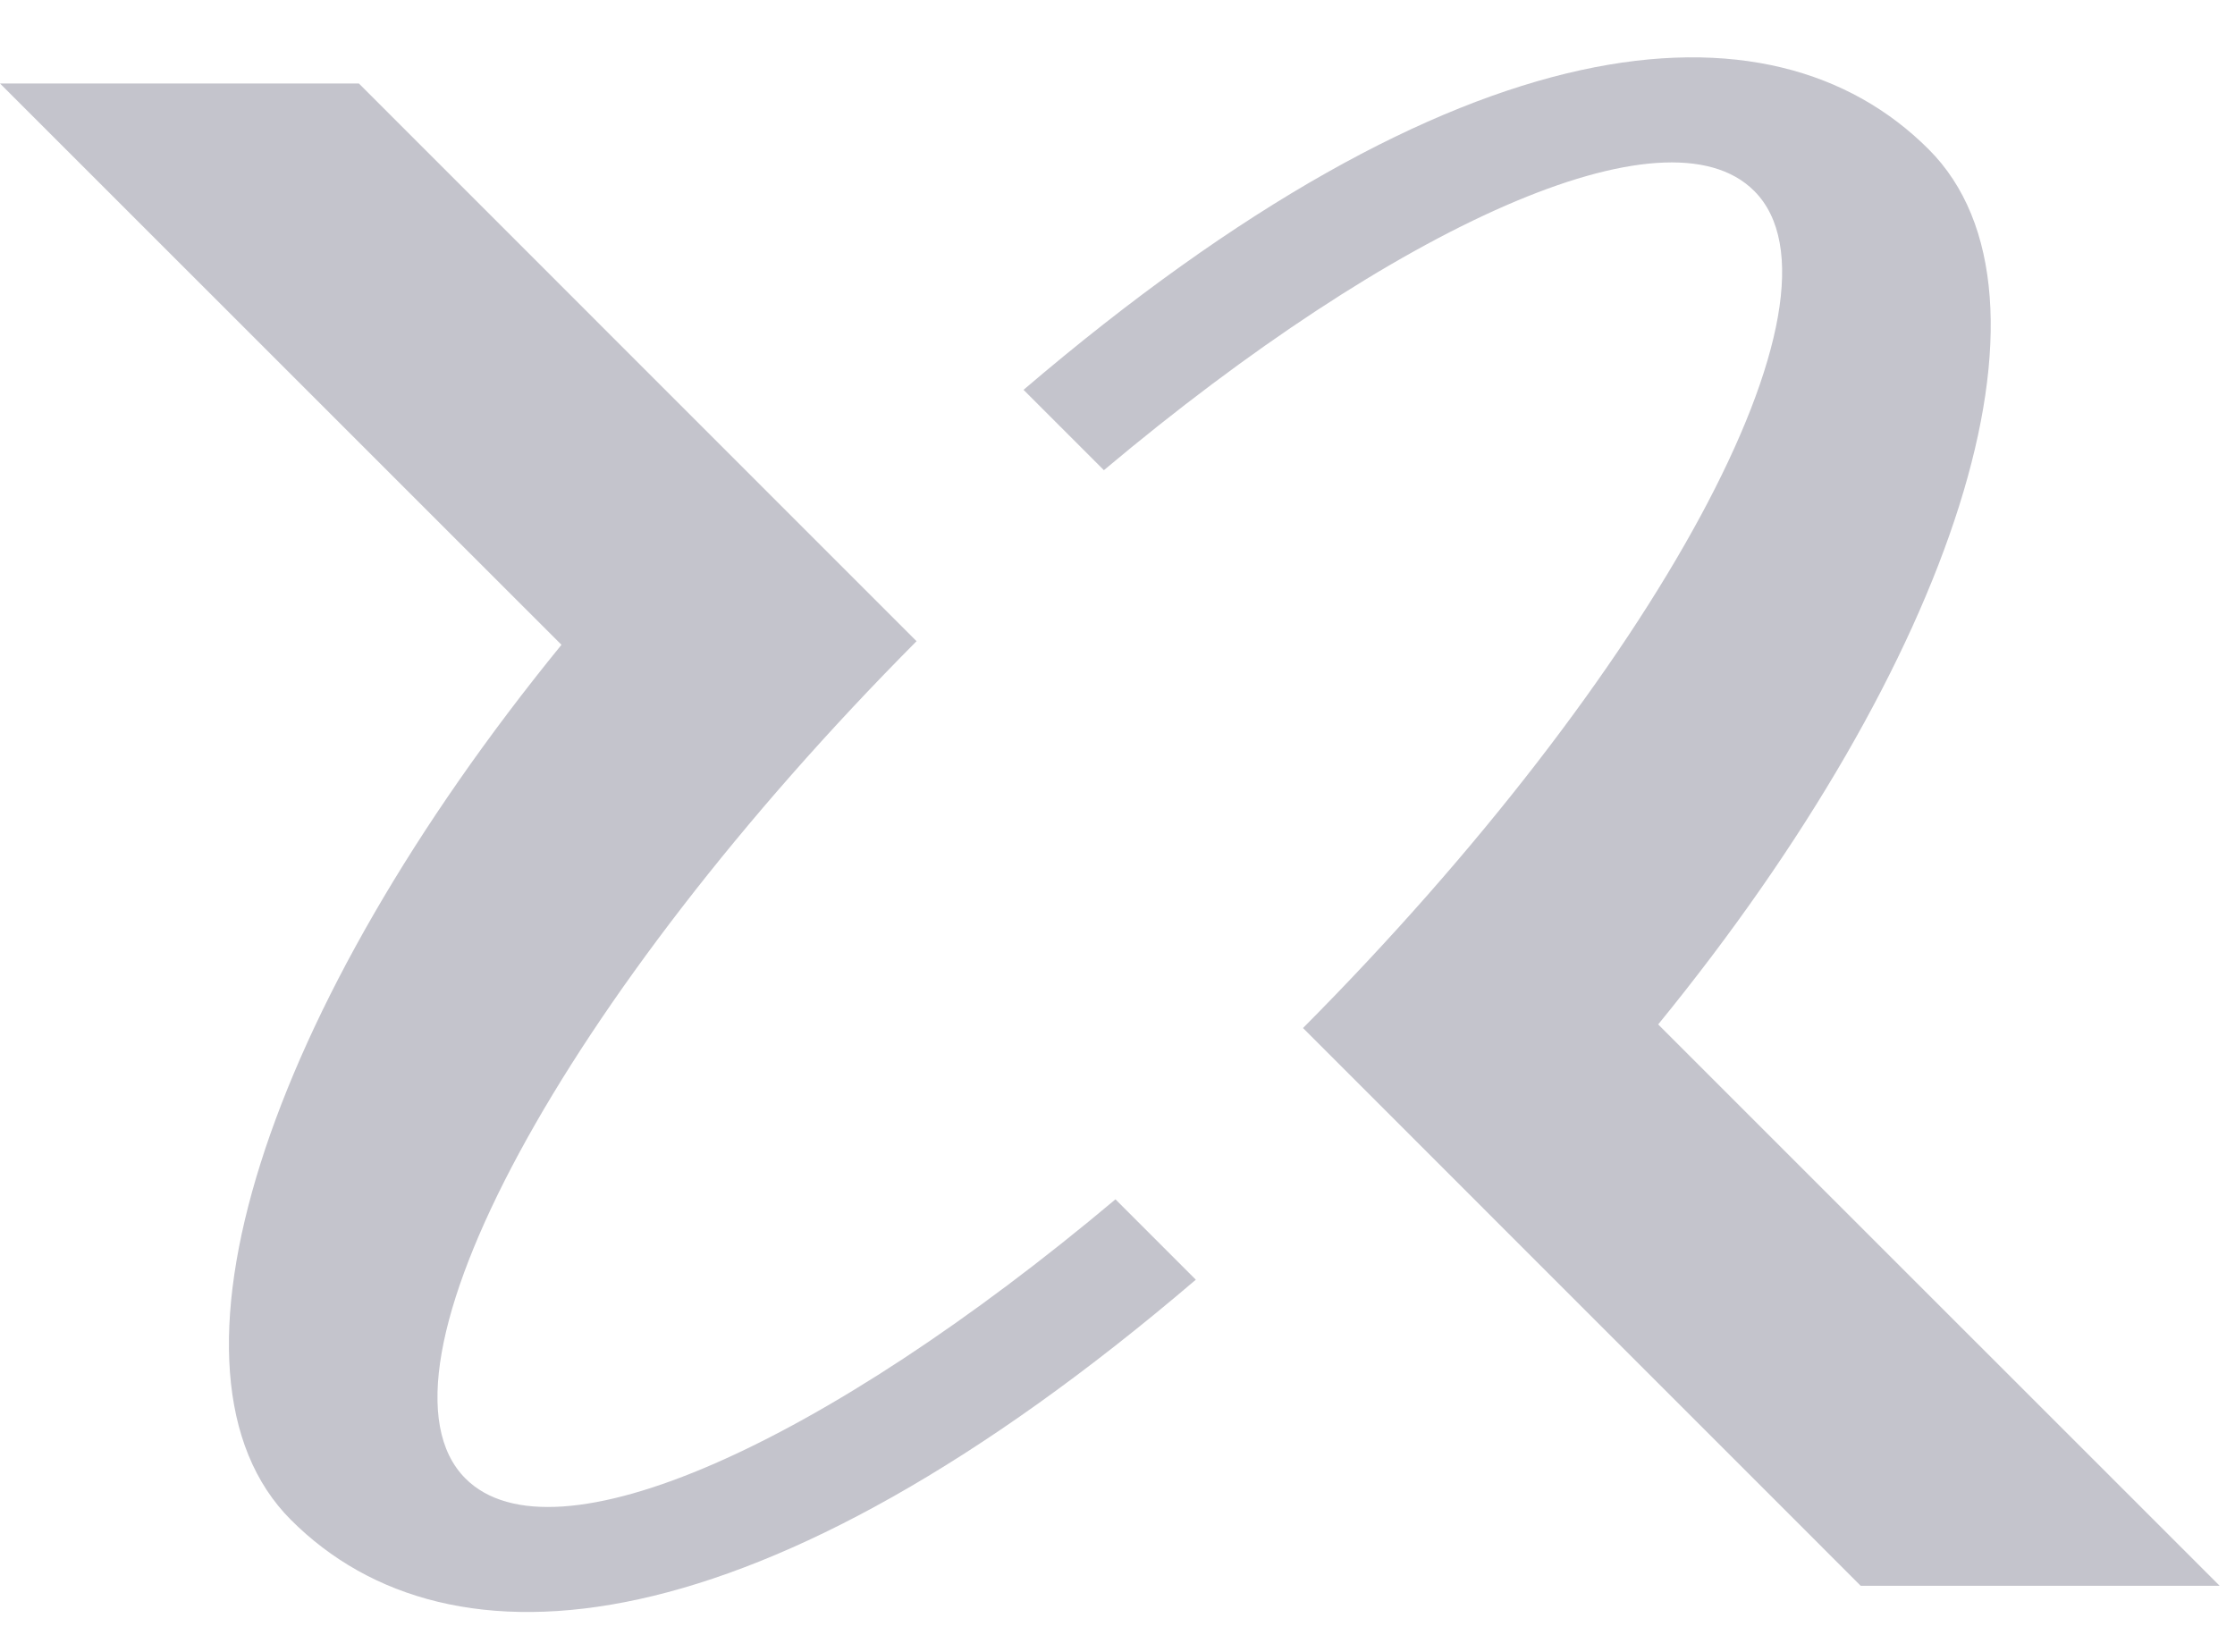
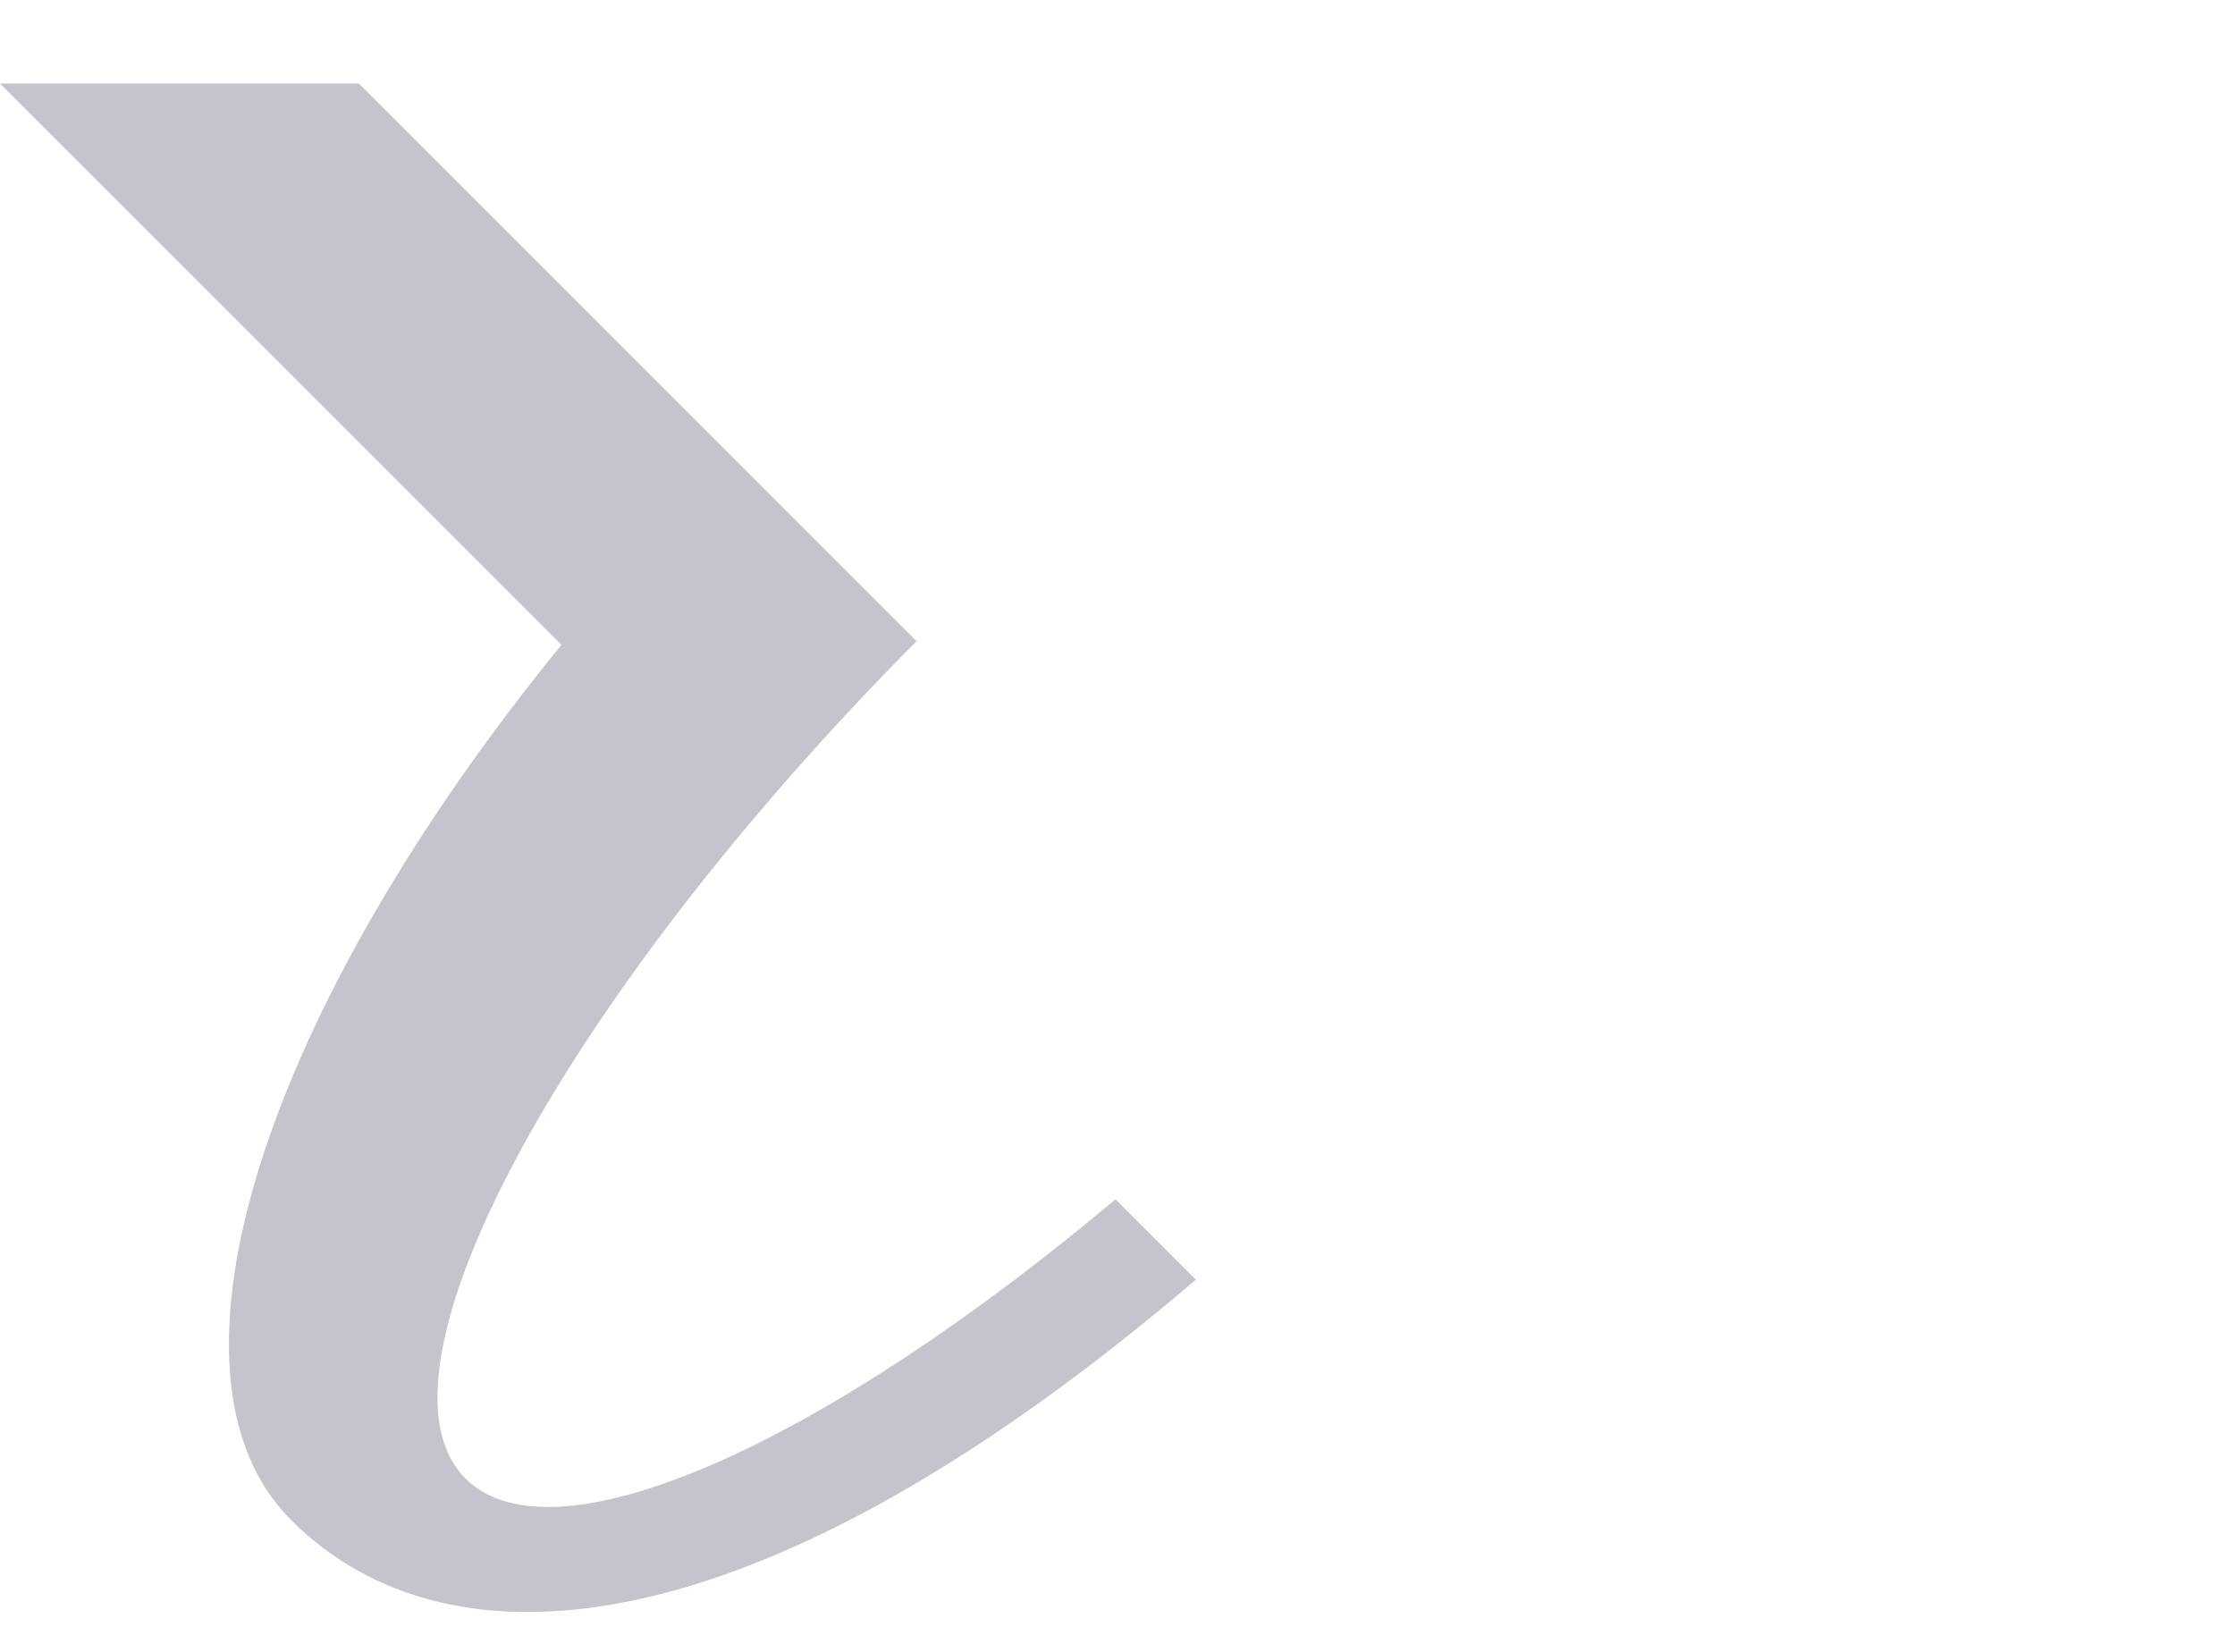
<svg xmlns="http://www.w3.org/2000/svg" width="23" height="17" viewBox="0 0 23 17" fill="none">
  <path d="M12.306 13.17C7.816 17.006 4.627 17.277 2.994 15.642C1.489 14.137 2.737 10.364 5.778 6.636L0 0.859H3.693L9.432 6.599C5.81 10.243 3.698 14.124 4.79 15.216C5.694 16.121 8.477 14.866 11.479 12.343L12.306 13.17Z" fill="#C4C4CC" />
-   <path d="M22.841 16.32H19.148L13.409 10.58C17.031 6.937 19.143 3.055 18.052 1.965C17.148 1.059 14.363 2.316 11.36 4.839L10.533 4.012C15.025 0.175 18.215 -0.097 19.848 1.537C21.353 3.042 20.106 6.816 17.064 10.543L22.842 16.32H22.841Z" fill="#C4C4CC" />
</svg>